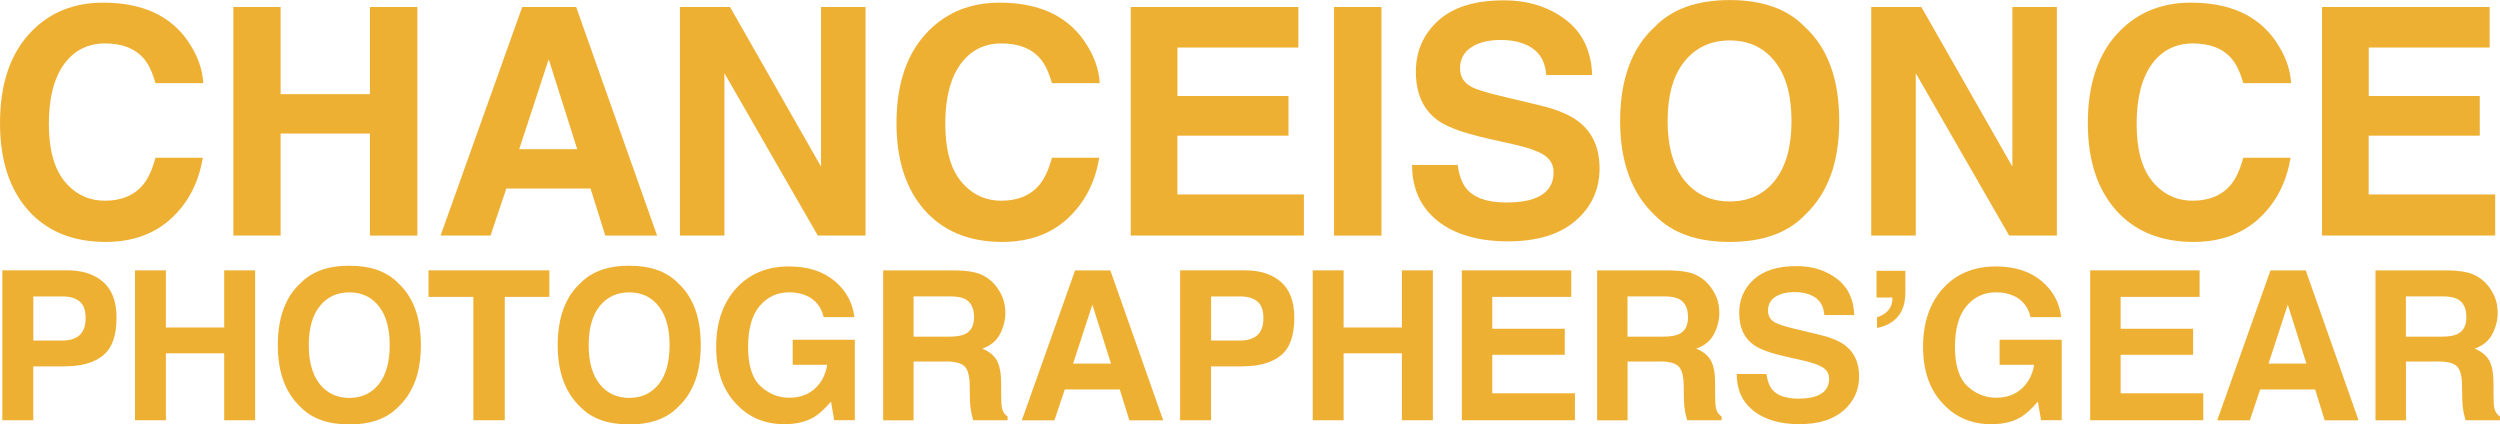
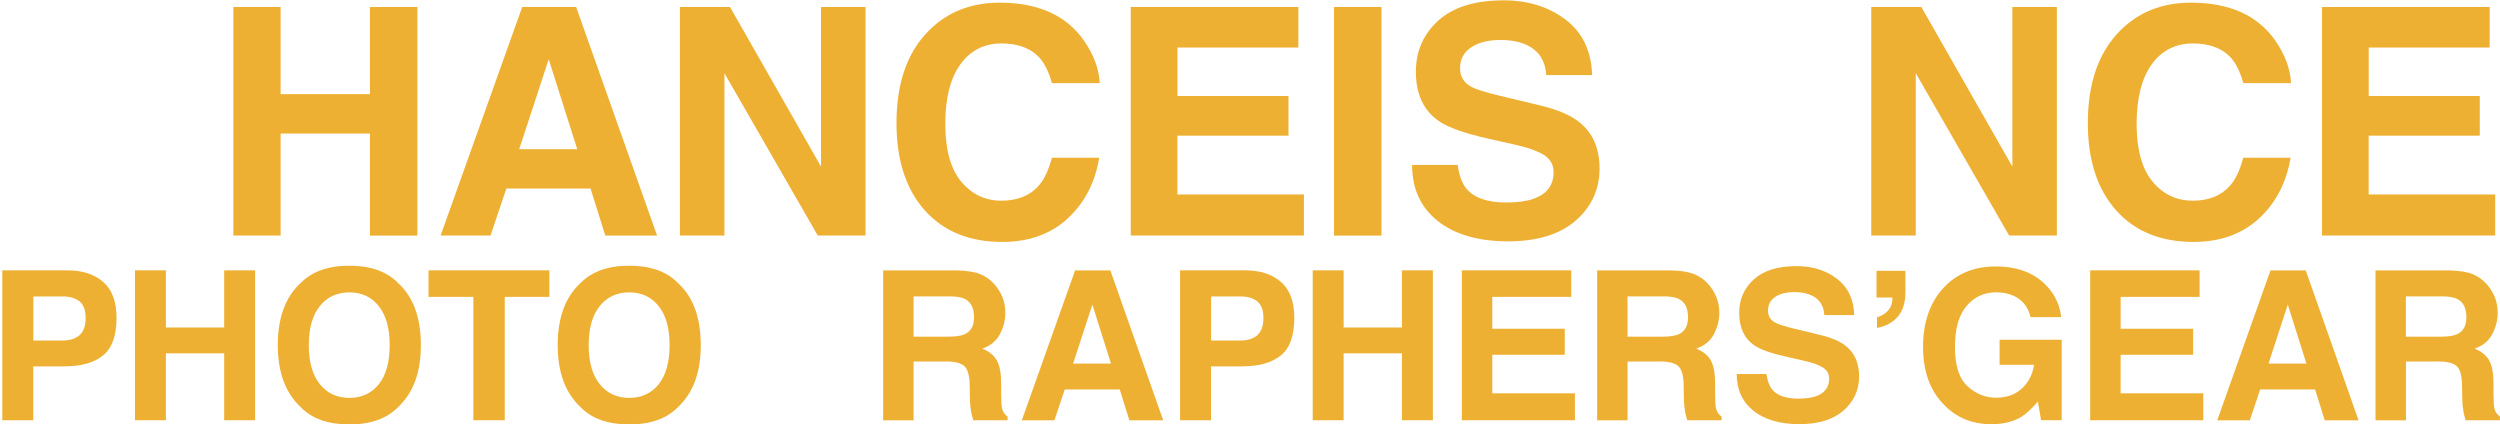
<svg xmlns="http://www.w3.org/2000/svg" id="_レイヤー_2" viewBox="0 0 442.59 75.14">
  <defs>
    <style>.cls-1{fill:#eeb033;}</style>
  </defs>
  <g id="design">
-     <path class="cls-1" d="M30.31,38.68c-3.02,2.76-6.88,4.15-11.59,4.15-5.82,0-10.4-1.87-13.73-5.6C1.67,33.47,0,28.33,0,21.8,0,14.73,1.89,9.29,5.68,5.46,8.98,2.13,13.17.47,18.26.47c6.81,0,11.79,2.23,14.93,6.7,1.74,2.51,2.67,5.02,2.8,7.55h-8.46c-.55-1.94-1.25-3.4-2.11-4.39-1.54-1.76-3.82-2.64-6.84-2.64s-5.5,1.24-7.27,3.72c-1.78,2.48-2.66,5.99-2.66,10.53s.94,7.94,2.81,10.2c1.88,2.26,4.26,3.39,7.15,3.39s5.23-.97,6.78-2.91c.86-1.04,1.57-2.61,2.14-4.69h8.37c-.73,4.41-2.6,8-5.6,10.76Z" />
    <path class="cls-1" d="M65.49,41.7v-18.06h-15.81v18.06h-8.37V1.24h8.37v15.43h15.81V1.24h8.4v40.47h-8.4Z" />
    <path class="cls-1" d="M104.55,33.38h-14.91l-2.8,8.32h-8.84L92.45,1.24h9.55l14.33,40.47h-9.17l-2.61-8.32ZM102.19,26.41l-5.05-15.92-5.22,15.92h10.27Z" />
    <path class="cls-1" d="M153.24,41.7h-8.46l-16.53-28.74v28.74h-7.88V1.24h8.87l16.11,28.25V1.24h7.88v40.47Z" />
    <path class="cls-1" d="M189.03,38.68c-3.02,2.76-6.88,4.15-11.59,4.15-5.82,0-10.4-1.87-13.73-5.6-3.33-3.75-5-8.9-5-15.43,0-7.06,1.89-12.51,5.68-16.33,3.29-3.33,7.49-5,12.57-5,6.81,0,11.79,2.23,14.93,6.7,1.74,2.51,2.67,5.02,2.8,7.55h-8.46c-.55-1.94-1.25-3.4-2.11-4.39-1.54-1.76-3.82-2.64-6.84-2.64s-5.5,1.24-7.27,3.72c-1.78,2.48-2.66,5.99-2.66,10.53s.94,7.94,2.81,10.2c1.88,2.26,4.26,3.39,7.15,3.39s5.23-.97,6.78-2.91c.86-1.04,1.57-2.61,2.14-4.69h8.37c-.73,4.41-2.6,8-5.6,10.76Z" />
    <path class="cls-1" d="M228.1,24.02h-19.66v10.41h22.4v7.27h-30.66V1.24h29.68v7.17h-21.41v8.59h19.66v7.03Z" />
    <path class="cls-1" d="M236.17,1.24h8.4v40.47h-8.4V1.24Z" />
    <path class="cls-1" d="M266.64,35.85c1.99,0,3.61-.22,4.86-.66,2.36-.84,3.54-2.41,3.54-4.69,0-1.34-.59-2.37-1.76-3.1-1.17-.71-3.01-1.35-5.52-1.89l-4.28-.96c-4.21-.95-7.12-1.99-8.73-3.1-2.73-1.87-4.09-4.79-4.09-8.76,0-3.62,1.32-6.63,3.95-9.03,2.64-2.4,6.51-3.6,11.61-3.6,4.26,0,7.9,1.13,10.91,3.39,3.01,2.26,4.59,5.54,4.74,9.84h-8.13c-.15-2.43-1.21-4.16-3.18-5.19-1.32-.68-2.96-1.02-4.91-1.02-2.18,0-3.92.44-5.22,1.32s-1.95,2.1-1.95,3.68c0,1.45.64,2.53,1.92,3.24.82.48,2.58,1.03,5.27,1.67l6.97,1.67c3.06.73,5.36,1.71,6.92,2.94,2.42,1.9,3.62,4.66,3.62,8.26s-1.41,6.77-4.24,9.21c-2.83,2.44-6.82,3.66-11.98,3.66s-9.42-1.2-12.44-3.61c-3.02-2.41-4.53-5.71-4.53-9.92h8.07c.26,1.85.76,3.23,1.51,4.15,1.37,1.67,3.72,2.5,7.06,2.5Z" />
-     <path class="cls-1" d="M306.23,42.83c-5.78,0-10.2-1.57-13.26-4.72-4.1-3.86-6.15-9.43-6.15-16.69s2.05-12.98,6.15-16.69c3.06-3.15,7.48-4.72,13.26-4.72s10.2,1.57,13.26,4.72c4.08,3.72,6.12,9.28,6.12,16.69s-2.04,12.83-6.12,16.69c-3.06,3.15-7.48,4.72-13.26,4.72ZM314.22,31.95c1.96-2.47,2.94-5.98,2.94-10.54s-.98-8.05-2.95-10.53-4.63-3.72-7.97-3.72-6.02,1.24-8.02,3.71-2.99,5.98-2.99,10.54,1,8.07,2.99,10.54c1.99,2.47,4.67,3.71,8.02,3.71s6.01-1.23,7.99-3.71Z" />
    <path class="cls-1" d="M364.14,41.7h-8.45l-16.53-28.74v28.74h-7.88V1.24h8.87l16.11,28.25V1.24h7.88v40.47Z" />
    <path class="cls-1" d="M399.93,38.68c-3.02,2.76-6.88,4.15-11.58,4.15-5.82,0-10.4-1.87-13.73-5.6-3.33-3.75-5-8.9-5-15.43,0-7.06,1.89-12.51,5.68-16.33,3.29-3.33,7.48-5,12.57-5,6.81,0,11.79,2.23,14.93,6.7,1.74,2.51,2.67,5.02,2.8,7.55h-8.45c-.55-1.94-1.25-3.4-2.11-4.39-1.54-1.76-3.82-2.64-6.84-2.64s-5.5,1.24-7.28,3.72c-1.77,2.48-2.66,5.99-2.66,10.53s.94,7.94,2.81,10.2c1.88,2.26,4.26,3.39,7.15,3.39s5.22-.97,6.78-2.91c.86-1.04,1.57-2.61,2.14-4.69h8.37c-.73,4.41-2.6,8-5.6,10.76Z" />
    <path class="cls-1" d="M439,24.02h-19.66v10.41h22.4v7.27h-30.66V1.24h29.68v7.17h-21.41v8.59h19.66v7.03Z" />
    <path class="cls-1" d="M11.5,64.86h-5.61v9.54H.41v-26.54h11.51c2.65,0,4.77.68,6.34,2.05,1.58,1.37,2.37,3.49,2.37,6.36,0,3.13-.79,5.35-2.37,6.64-1.58,1.3-3.83,1.94-6.76,1.94ZM14.08,59.33c.72-.64,1.08-1.64,1.08-3.02s-.36-2.36-1.08-2.95c-.72-.59-1.74-.88-3.04-.88h-5.14v7.81h5.14c1.3,0,2.32-.32,3.05-.95Z" />
    <path class="cls-1" d="M39.69,74.4v-11.85h-10.32v11.85h-5.47v-26.54h5.47v10.12h10.32v-10.12h5.48v26.54h-5.48Z" />
    <path class="cls-1" d="M61.85,75.14c-3.78,0-6.66-1.03-8.66-3.1-2.68-2.53-4.01-6.18-4.01-10.95s1.34-8.51,4.01-10.95c2-2.06,4.88-3.1,8.66-3.1s6.66,1.03,8.66,3.1c2.66,2.44,4,6.08,4,10.95s-1.33,8.41-4,10.95c-2,2.06-4.88,3.1-8.66,3.1ZM67.07,68.01c1.28-1.62,1.92-3.92,1.92-6.91s-.64-5.28-1.93-6.9-3.02-2.44-5.21-2.44-3.93.81-5.23,2.43c-1.3,1.62-1.95,3.92-1.95,6.91s.65,5.29,1.95,6.91c1.3,1.62,3.05,2.43,5.23,2.43s3.93-.81,5.22-2.43Z" />
    <path class="cls-1" d="M97.26,47.86v4.7h-7.9v21.84h-5.56v-21.84h-7.94v-4.7h21.4Z" />
    <path class="cls-1" d="M111.4,75.14c-3.78,0-6.66-1.03-8.66-3.1-2.68-2.53-4.01-6.18-4.01-10.95s1.34-8.51,4.01-10.95c2-2.06,4.88-3.1,8.66-3.1s6.66,1.03,8.66,3.1c2.66,2.44,4,6.08,4,10.95s-1.33,8.41-4,10.95c-2,2.06-4.88,3.1-8.66,3.1ZM116.62,68.01c1.28-1.62,1.92-3.92,1.92-6.91s-.64-5.28-1.93-6.9-3.02-2.44-5.21-2.44-3.93.81-5.23,2.43c-1.3,1.62-1.95,3.92-1.95,6.91s.65,5.29,1.95,6.91c1.3,1.62,3.05,2.43,5.23,2.43s3.93-.81,5.22-2.43Z" />
-     <path class="cls-1" d="M144.26,73.75c-1.46.9-3.25,1.35-5.38,1.35-3.5,0-6.37-1.22-8.6-3.66-2.33-2.45-3.49-5.8-3.49-10.05s1.18-7.74,3.53-10.33c2.35-2.59,5.47-3.89,9.34-3.89,3.36,0,6.05.86,8.09,2.57,2.04,1.71,3.21,3.84,3.5,6.4h-5.43c-.42-1.81-1.44-3.08-3.06-3.8-.91-.4-1.92-.59-3.03-.59-2.13,0-3.87.81-5.24,2.42-1.37,1.61-2.05,4.04-2.05,7.28s.74,5.58,2.22,6.93c1.48,1.36,3.17,2.03,5.05,2.03s3.37-.54,4.55-1.61c1.18-1.07,1.91-2.48,2.19-4.22h-6.11v-4.43h11v14.24h-3.66l-.56-3.31c-1.06,1.26-2.02,2.15-2.87,2.66Z" />
    <path class="cls-1" d="M167.44,64h-5.7v10.41h-5.39v-26.54h12.96c1.85.04,3.28.26,4.27.68,1,.42,1.84,1.04,2.54,1.85.57.67,1.03,1.42,1.36,2.23.33.82.5,1.75.5,2.79,0,1.26-.32,2.5-.95,3.72s-1.68,2.08-3.14,2.58c1.22.49,2.08,1.19,2.59,2.1s.76,2.29.76,4.15v1.78c0,1.21.05,2.03.14,2.47.14.68.48,1.19,1,1.51v.67h-6.08c-.17-.59-.29-1.06-.36-1.42-.14-.74-.22-1.51-.23-2.29l-.04-2.47c-.02-1.69-.33-2.82-.92-3.38-.59-.56-1.7-.85-3.33-.85ZM170.79,59.17c1.1-.5,1.65-1.5,1.65-2.99,0-1.61-.53-2.69-1.59-3.24-.6-.31-1.49-.47-2.69-.47h-6.42v7.13h6.25c1.24,0,2.17-.14,2.8-.43Z" />
    <path class="cls-1" d="M198.23,68.95h-9.73l-1.83,5.46h-5.77l9.43-26.54h6.24l9.36,26.54h-5.99l-1.7-5.46ZM196.69,64.37l-3.3-10.44-3.41,10.44h6.7Z" />
    <path class="cls-1" d="M220.01,64.86h-5.61v9.54h-5.48v-26.54h11.51c2.65,0,4.77.68,6.34,2.05s2.37,3.49,2.37,6.36c0,3.13-.79,5.35-2.37,6.64s-3.83,1.94-6.76,1.94ZM222.59,59.33c.72-.64,1.08-1.64,1.08-3.02s-.36-2.36-1.08-2.95c-.72-.59-1.74-.88-3.04-.88h-5.14v7.81h5.14c1.3,0,2.32-.32,3.05-.95Z" />
    <path class="cls-1" d="M248.19,74.4v-11.85h-10.32v11.85h-5.47v-26.54h5.47v10.12h10.32v-10.12h5.48v26.54h-5.48Z" />
    <path class="cls-1" d="M277.02,62.81h-12.83v6.82h14.63v4.77h-20.02v-26.54h19.37v4.7h-13.98v5.64h12.83v4.61Z" />
    <path class="cls-1" d="M293.84,64h-5.7v10.41h-5.39v-26.54h12.96c1.85.04,3.28.26,4.27.68,1,.42,1.84,1.04,2.54,1.85.57.67,1.03,1.42,1.36,2.23.33.82.5,1.75.5,2.79,0,1.26-.32,2.5-.95,3.72s-1.68,2.08-3.14,2.58c1.22.49,2.08,1.19,2.59,2.1.51.91.76,2.29.76,4.15v1.78c0,1.21.05,2.03.14,2.47.14.68.48,1.19,1,1.51v.67h-6.08c-.17-.59-.29-1.06-.36-1.42-.14-.74-.22-1.51-.23-2.29l-.04-2.47c-.02-1.69-.33-2.82-.92-3.38-.59-.56-1.7-.85-3.33-.85ZM297.19,59.17c1.1-.5,1.65-1.5,1.65-2.99,0-1.61-.53-2.69-1.6-3.24-.6-.31-1.49-.47-2.69-.47h-6.42v7.13h6.26c1.24,0,2.17-.14,2.8-.43Z" />
    <path class="cls-1" d="M318.34,70.57c1.3,0,2.36-.14,3.17-.43,1.54-.55,2.31-1.58,2.31-3.08,0-.88-.38-1.55-1.15-2.03-.76-.47-1.97-.88-3.6-1.24l-2.8-.63c-2.75-.62-4.65-1.3-5.7-2.03-1.78-1.22-2.67-3.14-2.67-5.74,0-2.38.86-4.35,2.58-5.92,1.72-1.57,4.25-2.36,7.58-2.36,2.78,0,5.16.74,7.12,2.22s3,3.63,3.09,6.45h-5.3c-.1-1.6-.79-2.73-2.08-3.4-.86-.44-1.93-.67-3.21-.67-1.42,0-2.56.29-3.41.86-.85.58-1.27,1.38-1.27,2.41,0,.95.42,1.66,1.25,2.12.54.31,1.69.68,3.44,1.1l4.55,1.1c2,.48,3.5,1.12,4.52,1.93,1.58,1.25,2.37,3.05,2.37,5.42s-.92,4.44-2.77,6.04c-1.85,1.6-4.45,2.4-7.82,2.4s-6.15-.79-8.12-2.37c-1.97-1.58-2.96-3.75-2.96-6.51h5.27c.17,1.21.5,2.12.99,2.72.9,1.09,2.43,1.64,4.61,1.64Z" />
    <path class="cls-1" d="M337.32,51.75c0,1.81-.44,3.24-1.32,4.28-.88,1.04-2.11,1.72-3.7,2.03v-1.89c1.17-.37,1.98-1,2.42-1.89.24-.53.34-1.06.3-1.6h-2.81v-4.74h5.11v3.8Z" />
    <path class="cls-1" d="M357.93,73.75c-1.46.9-3.25,1.35-5.38,1.35-3.5,0-6.37-1.22-8.6-3.66-2.33-2.45-3.5-5.8-3.5-10.05s1.18-7.74,3.53-10.33c2.35-2.59,5.47-3.89,9.34-3.89,3.36,0,6.05.86,8.09,2.57s3.2,3.84,3.5,6.4h-5.43c-.42-1.81-1.44-3.08-3.06-3.8-.91-.4-1.92-.59-3.03-.59-2.13,0-3.87.81-5.24,2.42-1.37,1.61-2.05,4.04-2.05,7.28s.74,5.58,2.22,6.93c1.48,1.36,3.17,2.03,5.05,2.03s3.37-.54,4.55-1.61c1.18-1.07,1.91-2.48,2.19-4.22h-6.11v-4.43h11v14.24h-3.66l-.56-3.31c-1.06,1.26-2.02,2.15-2.87,2.66Z" />
    <path class="cls-1" d="M388.26,62.81h-12.83v6.82h14.63v4.77h-20.02v-26.54h19.37v4.7h-13.98v5.64h12.83v4.61Z" />
    <path class="cls-1" d="M409.86,68.95h-9.73l-1.83,5.46h-5.77l9.43-26.54h6.24l9.35,26.54h-5.99l-1.7-5.46ZM408.32,64.37l-3.3-10.44-3.41,10.44h6.7Z" />
    <path class="cls-1" d="M431.64,64h-5.7v10.41h-5.39v-26.54h12.96c1.85.04,3.28.26,4.27.68,1,.42,1.84,1.04,2.54,1.85.57.67,1.03,1.42,1.36,2.23.33.82.5,1.75.5,2.79,0,1.26-.32,2.5-.95,3.72s-1.68,2.08-3.14,2.58c1.22.49,2.08,1.19,2.59,2.1.51.91.76,2.29.76,4.15v1.78c0,1.21.05,2.03.14,2.47.14.68.48,1.19,1,1.51v.67h-6.08c-.17-.59-.29-1.06-.36-1.42-.14-.74-.22-1.51-.23-2.29l-.04-2.47c-.02-1.69-.33-2.82-.92-3.38-.59-.56-1.7-.85-3.33-.85ZM434.99,59.17c1.1-.5,1.65-1.5,1.65-2.99,0-1.61-.53-2.69-1.6-3.24-.6-.31-1.49-.47-2.69-.47h-6.42v7.13h6.26c1.24,0,2.17-.14,2.8-.43Z" />
  </g>
</svg>